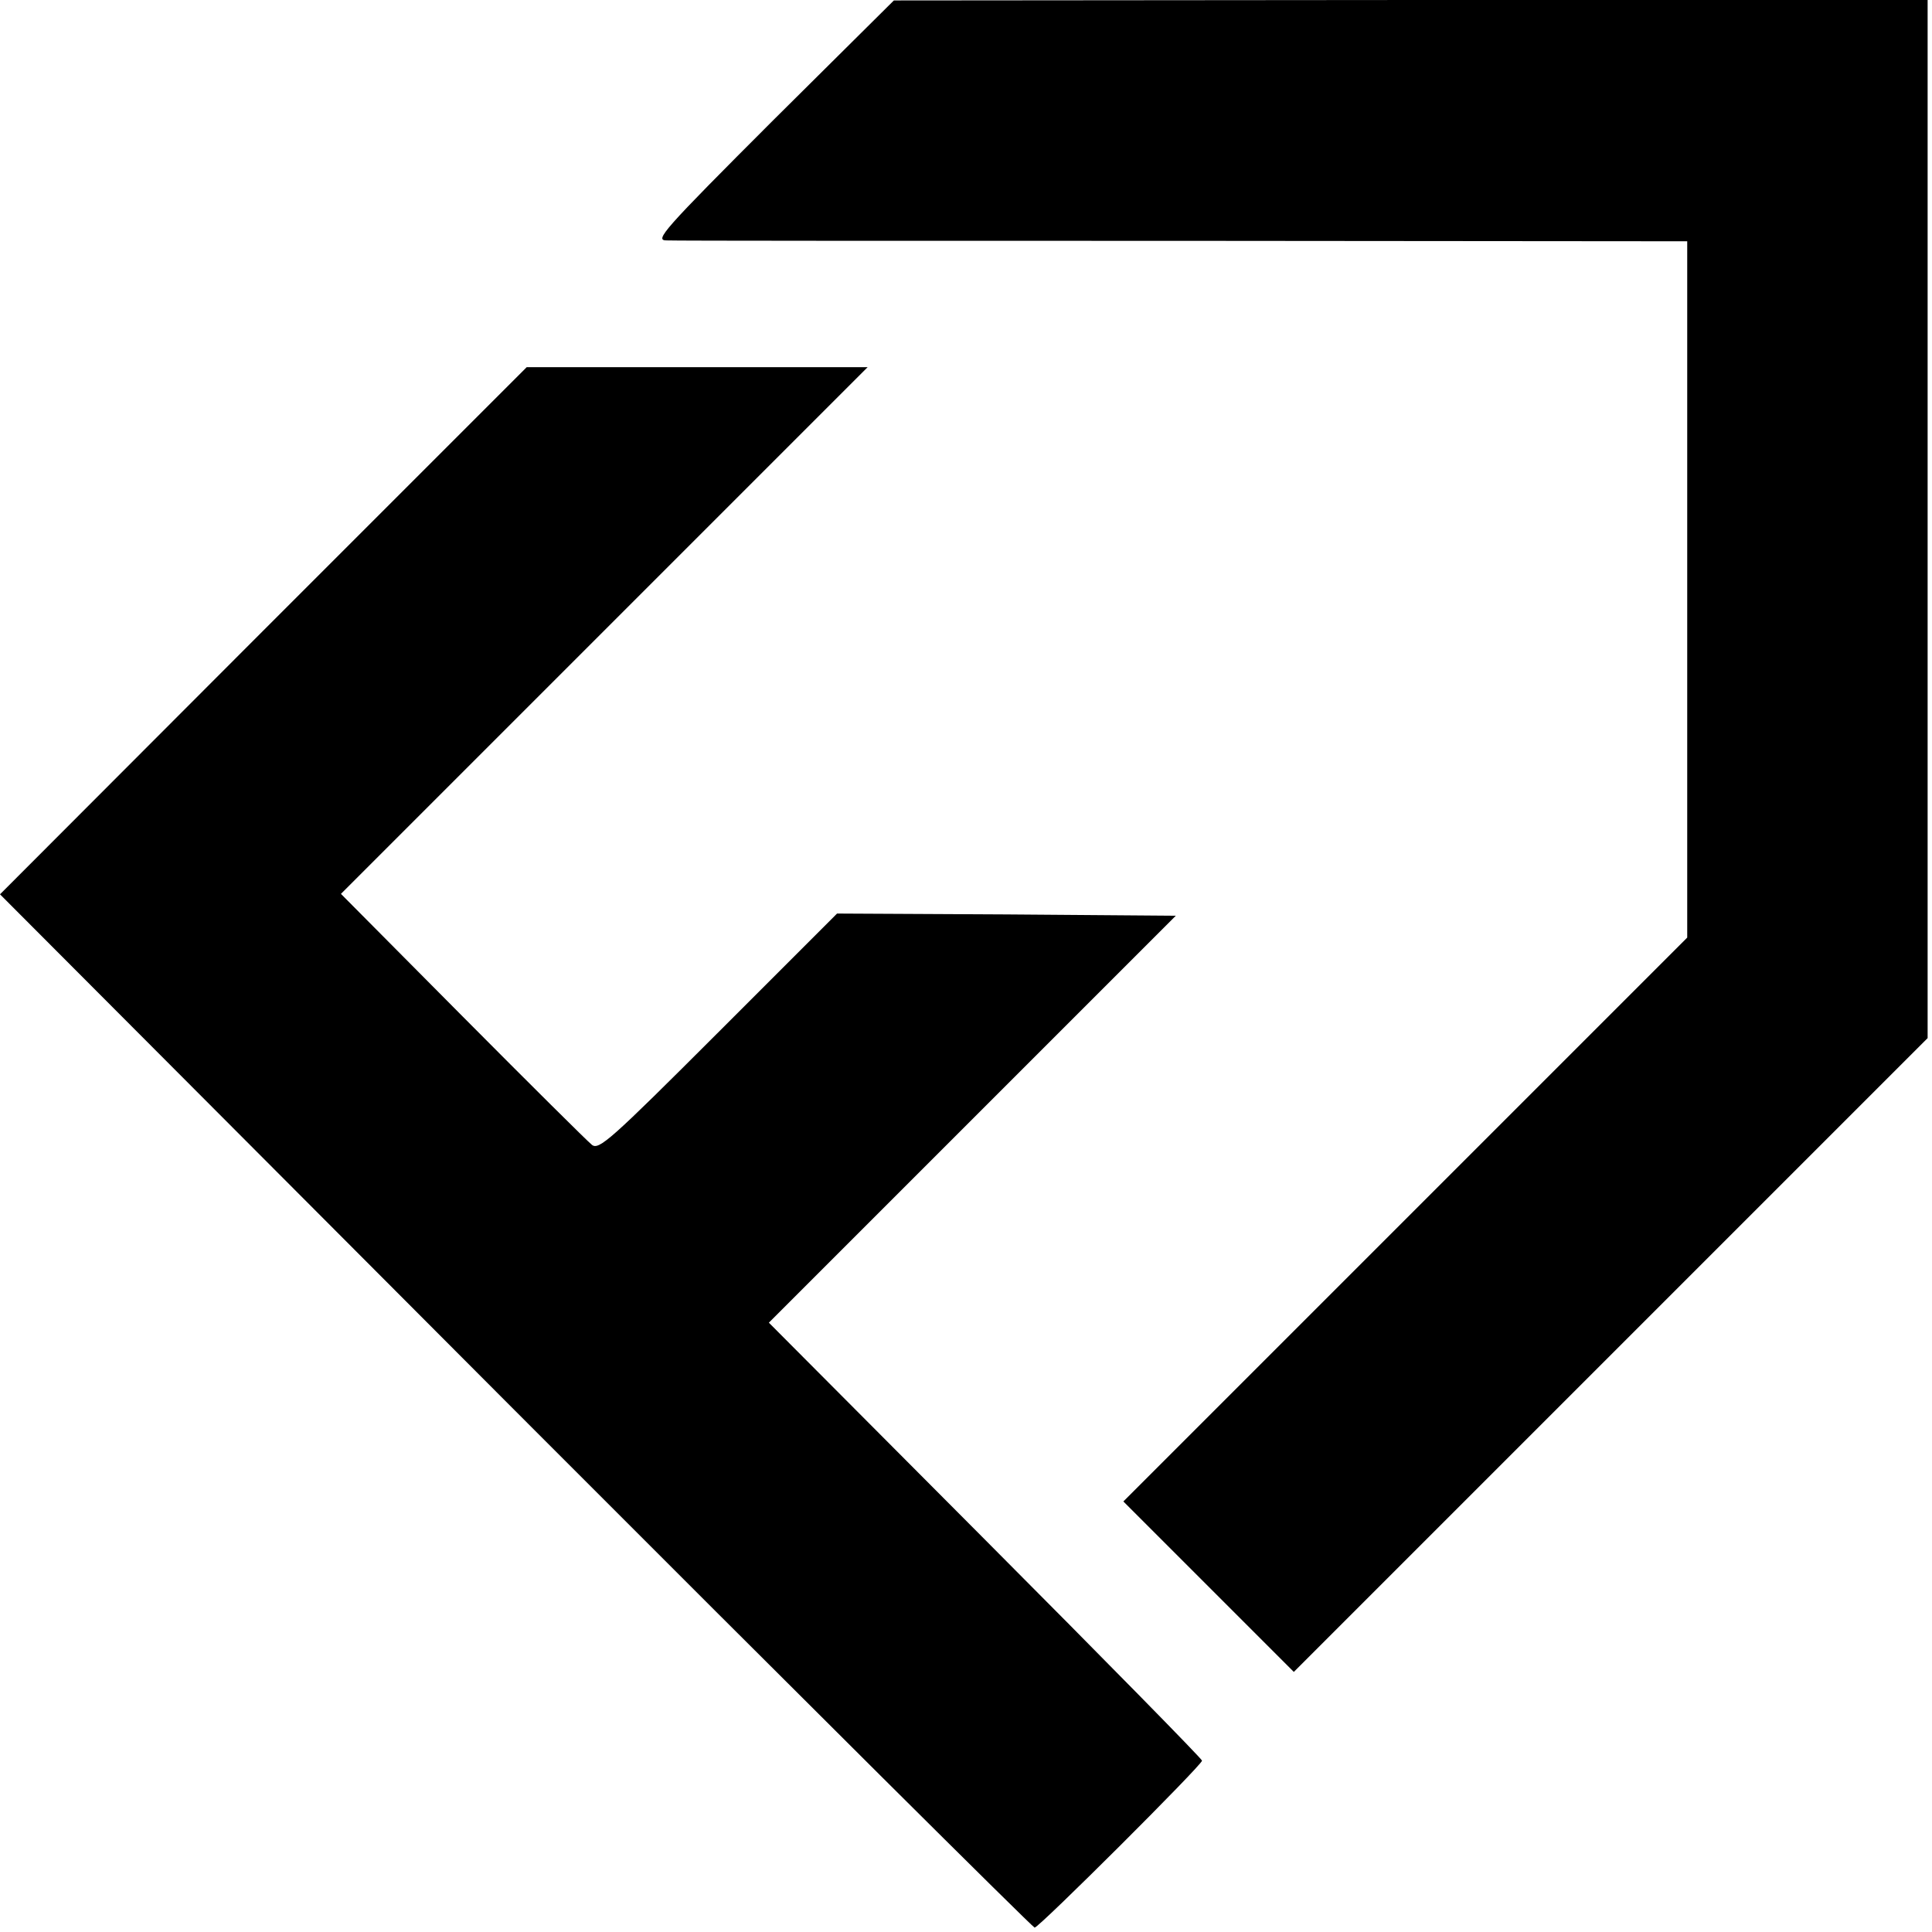
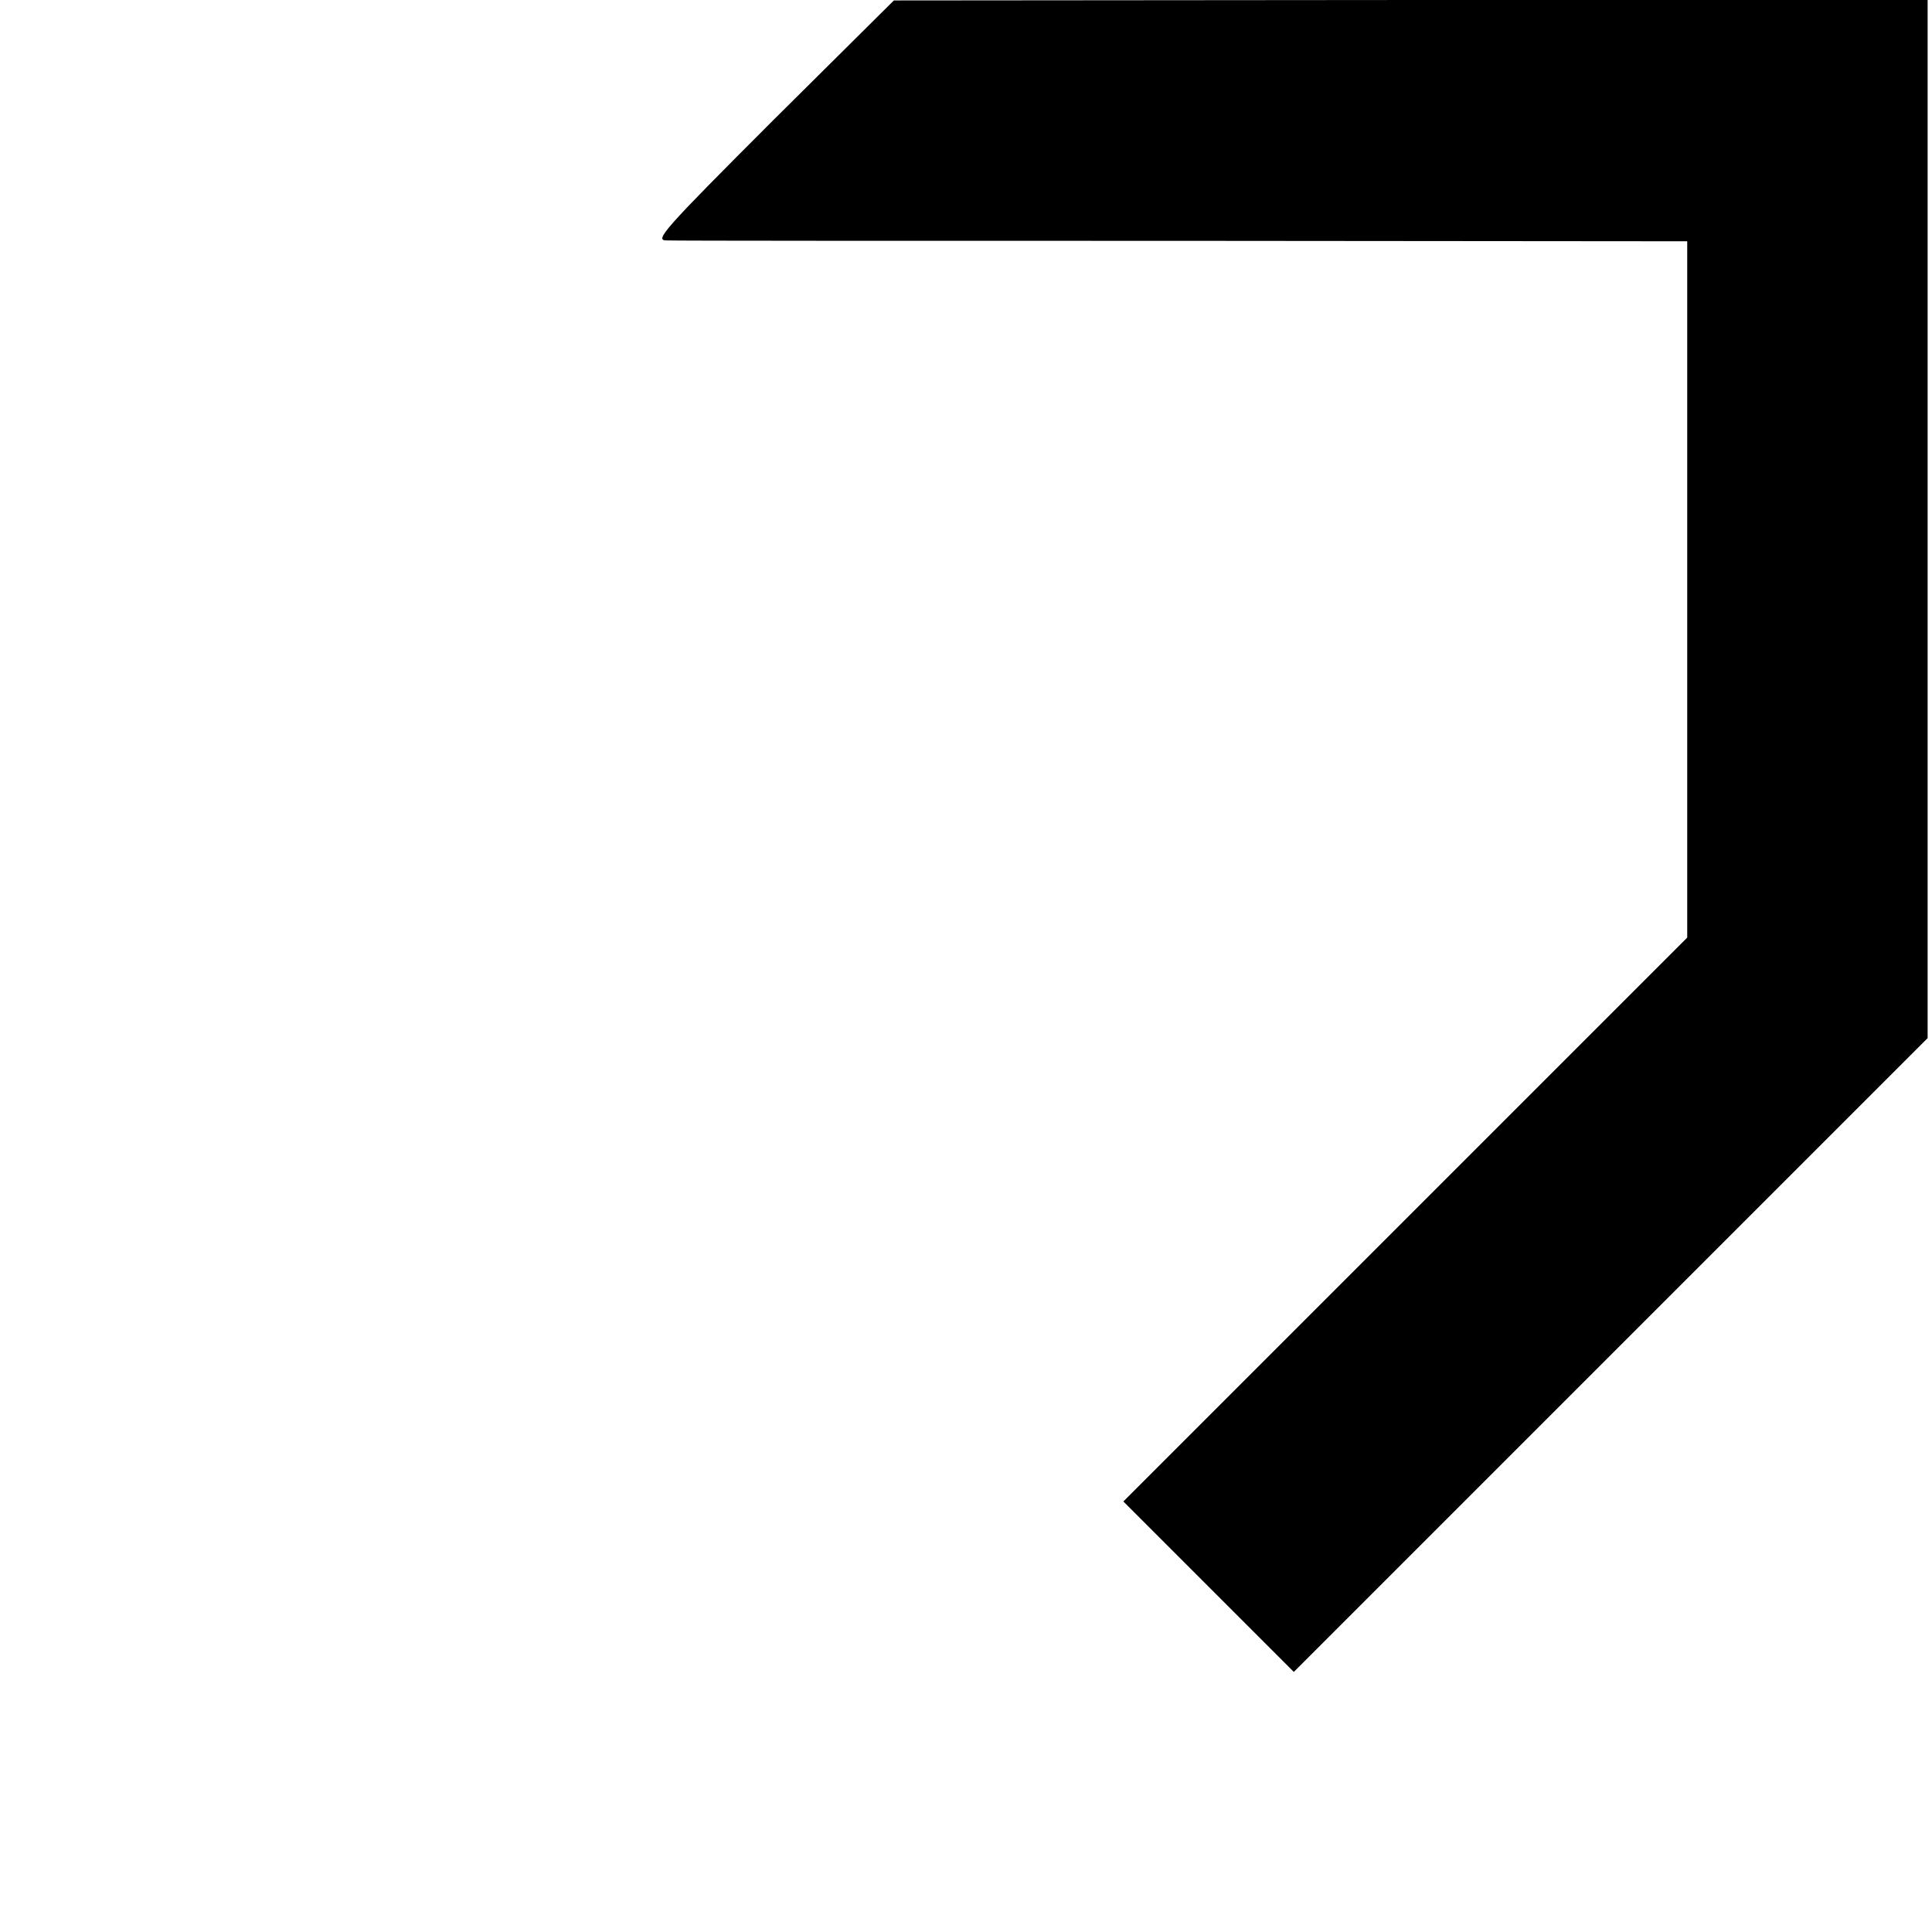
<svg xmlns="http://www.w3.org/2000/svg" version="1.0" width="442pt" height="442pt" viewBox="0 0 442 442" preserveAspectRatio="xMidYMid meet">
  <g transform="translate(0,442) scale(0.1,-0.1)" fill="#000000" stroke="none">
    <path d="M1769 4145 c-254 -254 -272 -275 -244 -275 16 -1 549 -1 1183 -1 l1152 -1 0 -796 0 -797 -645 -645 -645 -645 195 -195 195 -195 725 725 725 725 0 1188 0 1187 -1183 0 -1182 -1 -276 -274z" />
-     <path d="M602 2977 l-602 -603 1179 -1182 c649 -650 1184 -1182 1188 -1182 10 0 383 372 383 382 0 4 -223 231 -495 504 l-496 498 465 465 466 466 -387 3 -388 2 -272 -272 c-247 -247 -273 -270 -289 -257 -10 8 -143 140 -296 294 l-278 280 602 602 603 603 -390 0 -390 0 -603 -603z" />
  </g>
</svg>